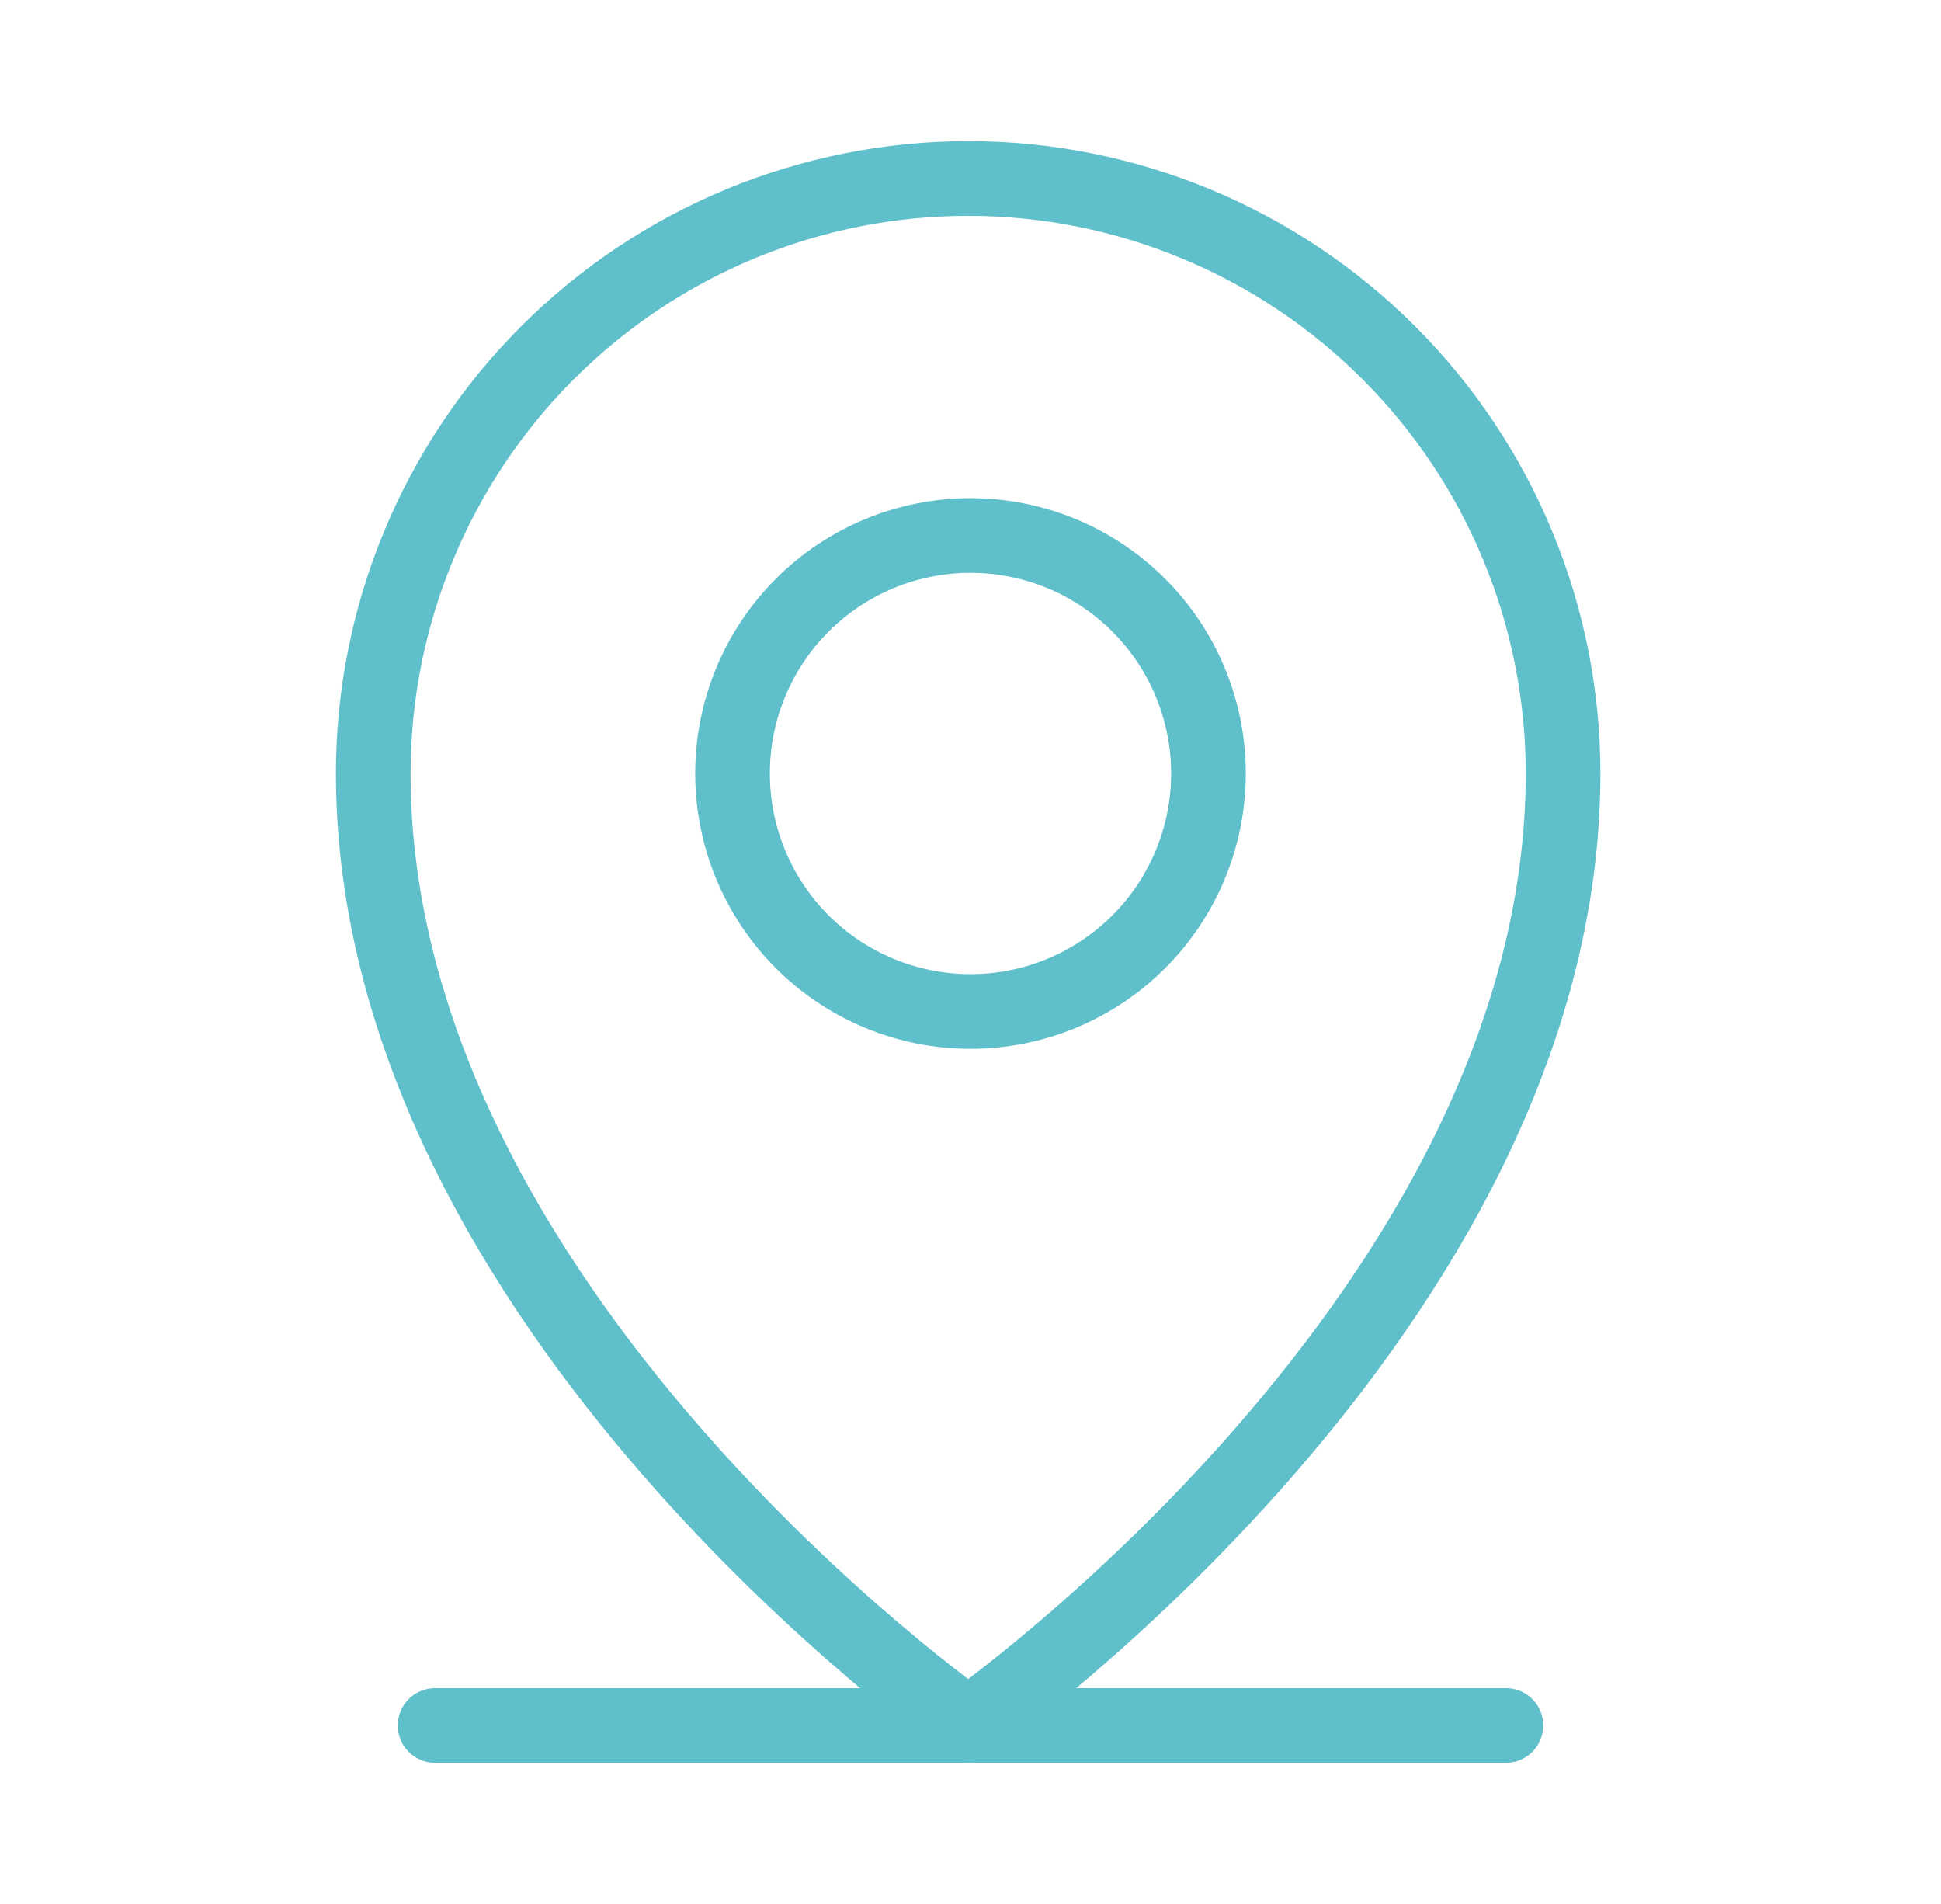
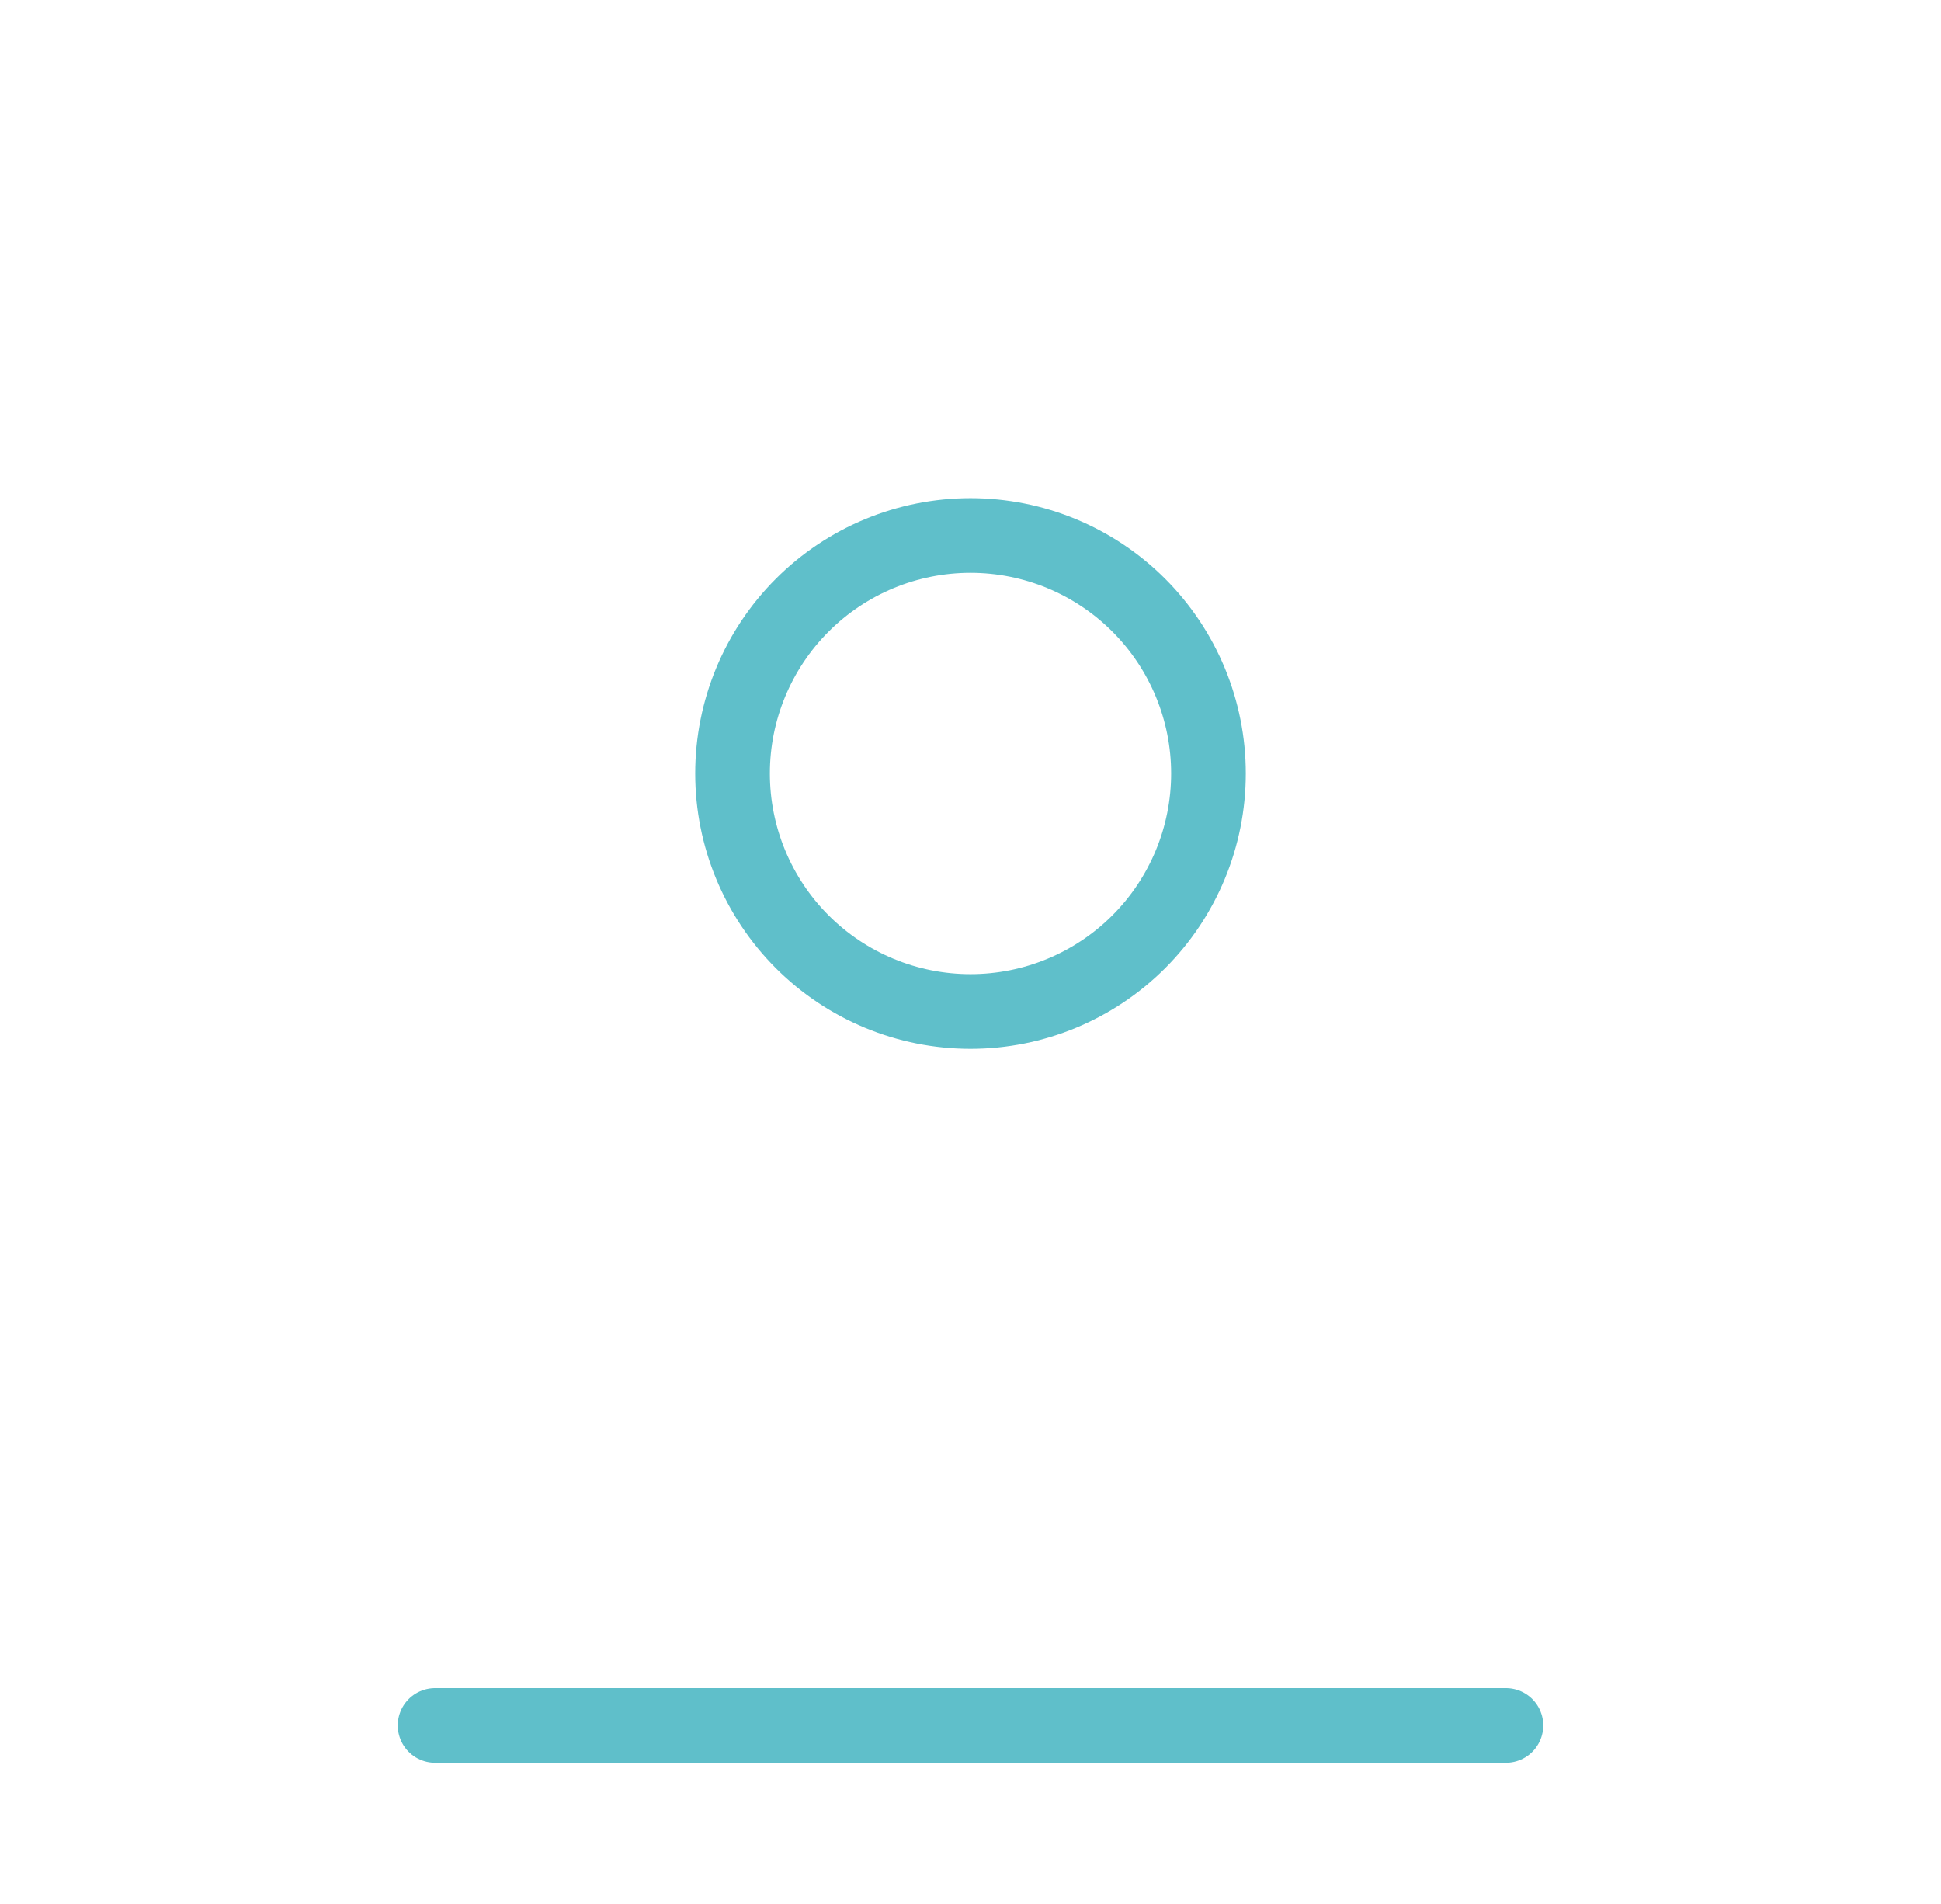
<svg xmlns="http://www.w3.org/2000/svg" width="52" height="51" viewBox="0 0 52 51" fill="none">
  <g id="Map Pin">
    <g id="Group">
      <path id="Vector" d="M11.656 46.219H40.344" stroke="#5FBFCA" stroke-width="2" stroke-linecap="round" stroke-linejoin="round" />
      <path id="Vector_2" d="M26 27.094C27.691 27.094 29.312 26.422 30.508 25.227C31.703 24.031 32.375 22.41 32.375 20.719C32.375 19.028 31.703 17.407 30.508 16.211C29.312 15.015 27.691 14.344 26 14.344C24.309 14.344 22.688 15.015 21.492 16.211C20.297 17.407 19.625 19.028 19.625 20.719C19.625 22.41 20.297 24.031 21.492 25.227C22.688 26.422 24.309 27.094 26 27.094V27.094Z" stroke="#5FBFCA" stroke-width="2" stroke-linecap="round" stroke-linejoin="round" />
      <g id="Group 238310">
-         <path id="Vector_3" d="M41.875 20.719C41.875 35.062 25.938 46.219 25.938 46.219C25.938 46.219 10 35.062 10 20.719C10 16.492 11.679 12.438 14.668 9.449C17.657 6.46 21.711 4.781 25.938 4.781C30.164 4.781 34.218 6.46 37.207 9.449C40.196 12.438 41.875 16.492 41.875 20.719V20.719Z" stroke="#5FBFCA" stroke-width="2" stroke-linecap="round" stroke-linejoin="round" />
-       </g>
+         </g>
    </g>
  </g>
</svg>